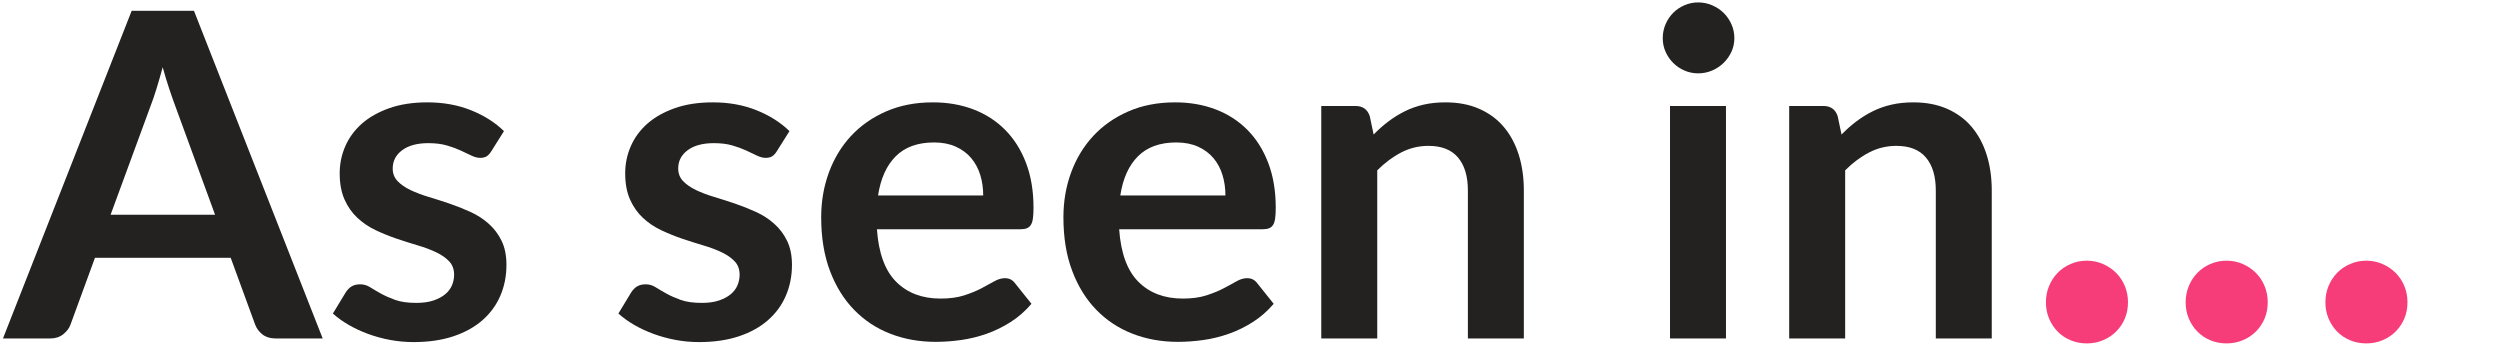
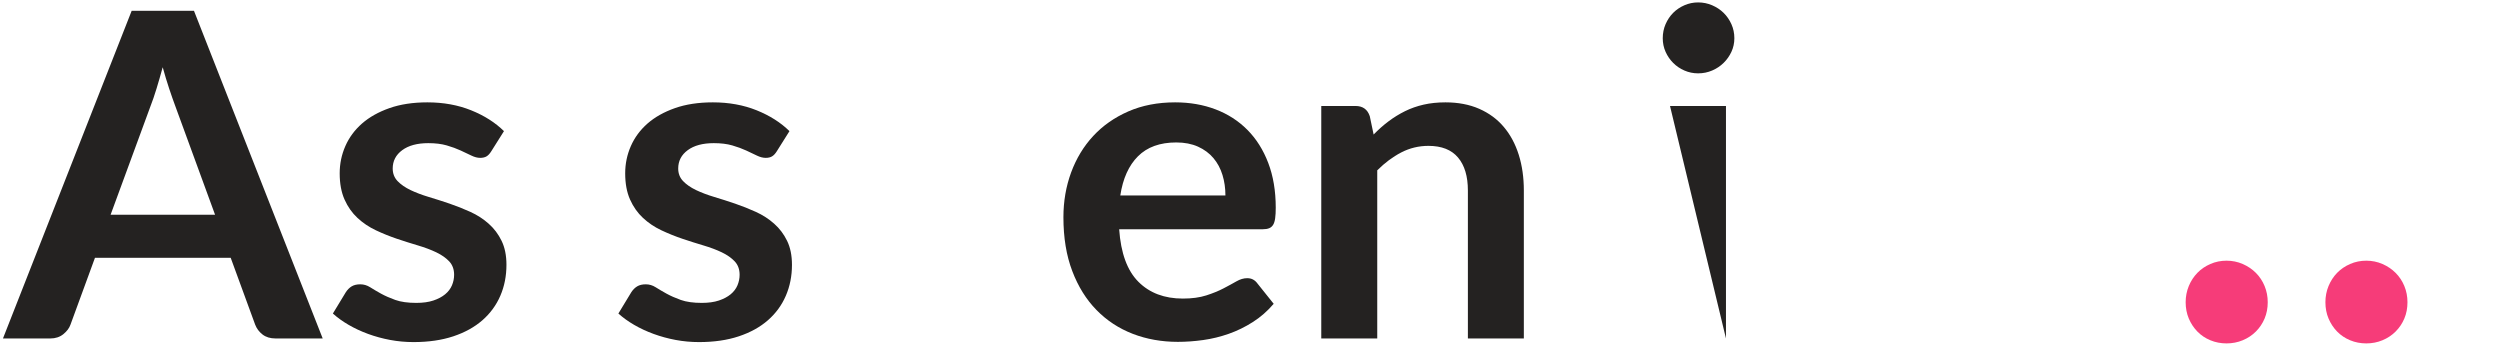
<svg xmlns="http://www.w3.org/2000/svg" width="100%" height="100%" viewBox="0 0 182 26" version="1.1" xml:space="preserve" style="fill-rule:evenodd;clip-rule:evenodd;stroke-linejoin:round;stroke-miterlimit:2;">
  <g id="As_seen_in..." transform="matrix(1.373,0,0,1.373,0.117,24.64)">
    <path d="M17.025,0L14.526,0C14.245,0 14.015,-0.07 13.835,-0.21C13.654,-0.35 13.524,-0.525 13.444,-0.733L12.147,-4.277L4.95,-4.277L3.652,-0.733C3.588,-0.549 3.462,-0.38 3.274,-0.228C3.086,-0.076 2.855,0 2.583,0L0.072,0L6.896,-17.373L10.2,-17.373L17.025,0ZM5.779,-6.56L11.318,-6.56L9.203,-12.339C9.107,-12.595 9.001,-12.898 8.885,-13.246C8.769,-13.594 8.654,-13.973 8.542,-14.381C8.43,-13.973 8.32,-13.592 8.212,-13.24C8.104,-12.888 7.998,-12.579 7.894,-12.315L5.779,-6.56Z" style="fill:rgb(36,34,33);fill-rule:nonzero;" />
    <path d="M25.963,-9.924C25.883,-9.796 25.799,-9.706 25.711,-9.654C25.623,-9.602 25.511,-9.576 25.375,-9.576C25.23,-9.576 25.076,-9.616 24.912,-9.696C24.748,-9.776 24.558,-9.866 24.341,-9.966C24.125,-10.066 23.879,-10.156 23.602,-10.236C23.326,-10.316 23,-10.356 22.623,-10.356C22.039,-10.356 21.578,-10.232 21.242,-9.984C20.905,-9.736 20.737,-9.411 20.737,-9.011C20.737,-8.747 20.823,-8.524 20.995,-8.344C21.168,-8.164 21.396,-8.006 21.68,-7.869C21.965,-7.733 22.287,-7.611 22.647,-7.503C23.008,-7.395 23.376,-7.277 23.753,-7.149C24.129,-7.02 24.498,-6.874 24.858,-6.71C25.218,-6.546 25.541,-6.338 25.825,-6.085C26.11,-5.833 26.338,-5.531 26.51,-5.178C26.682,-4.826 26.768,-4.401 26.768,-3.905C26.768,-3.312 26.66,-2.765 26.444,-2.265C26.228,-1.764 25.911,-1.332 25.495,-0.967C25.078,-0.603 24.564,-0.318 23.951,-0.114C23.338,0.09 22.635,0.192 21.842,0.192C21.418,0.192 21.003,0.154 20.599,0.078C20.194,0.002 19.806,-0.104 19.433,-0.24C19.061,-0.376 18.717,-0.537 18.4,-0.721C18.084,-0.905 17.805,-1.105 17.565,-1.322L18.25,-2.451C18.338,-2.587 18.442,-2.691 18.562,-2.763C18.683,-2.835 18.835,-2.871 19.019,-2.871C19.203,-2.871 19.377,-2.819 19.542,-2.715C19.706,-2.611 19.896,-2.499 20.112,-2.379C20.329,-2.259 20.583,-2.147 20.875,-2.042C21.168,-1.938 21.538,-1.886 21.987,-1.886C22.339,-1.886 22.641,-1.928 22.894,-2.012C23.146,-2.097 23.354,-2.207 23.518,-2.343C23.683,-2.479 23.803,-2.637 23.879,-2.817C23.955,-2.998 23.993,-3.184 23.993,-3.376C23.993,-3.664 23.907,-3.901 23.735,-4.085C23.562,-4.269 23.334,-4.429 23.05,-4.566C22.765,-4.702 22.441,-4.824 22.077,-4.932C21.712,-5.04 21.34,-5.158 20.959,-5.286C20.579,-5.415 20.206,-5.565 19.842,-5.737C19.478,-5.909 19.153,-6.127 18.869,-6.392C18.584,-6.656 18.356,-6.98 18.184,-7.365C18.012,-7.749 17.926,-8.214 17.926,-8.759C17.926,-9.263 18.026,-9.744 18.226,-10.2C18.426,-10.657 18.721,-11.055 19.109,-11.396C19.498,-11.736 19.982,-12.008 20.563,-12.213C21.144,-12.417 21.814,-12.519 22.575,-12.519C23.424,-12.519 24.197,-12.379 24.894,-12.099C25.591,-11.818 26.172,-11.45 26.636,-10.993L25.963,-9.924Z" style="fill:rgb(36,34,33);fill-rule:nonzero;" />
    <path d="M41.102,-9.924C41.022,-9.796 40.937,-9.706 40.849,-9.654C40.761,-9.602 40.649,-9.576 40.513,-9.576C40.369,-9.576 40.215,-9.616 40.05,-9.696C39.886,-9.776 39.696,-9.866 39.48,-9.966C39.263,-10.066 39.017,-10.156 38.741,-10.236C38.464,-10.316 38.138,-10.356 37.762,-10.356C37.177,-10.356 36.716,-10.232 36.38,-9.984C36.043,-9.736 35.875,-9.411 35.875,-9.011C35.875,-8.747 35.961,-8.524 36.134,-8.344C36.306,-8.164 36.534,-8.006 36.818,-7.869C37.103,-7.733 37.425,-7.611 37.786,-7.503C38.146,-7.395 38.514,-7.277 38.891,-7.149C39.267,-7.02 39.636,-6.874 39.996,-6.71C40.357,-6.546 40.679,-6.338 40.963,-6.085C41.248,-5.833 41.476,-5.531 41.648,-5.178C41.82,-4.826 41.907,-4.401 41.907,-3.905C41.907,-3.312 41.798,-2.765 41.582,-2.265C41.366,-1.764 41.05,-1.332 40.633,-0.967C40.217,-0.603 39.702,-0.318 39.089,-0.114C38.476,0.09 37.774,0.192 36.981,0.192C36.556,0.192 36.142,0.154 35.737,0.078C35.333,0.002 34.944,-0.104 34.572,-0.24C34.199,-0.376 33.855,-0.537 33.538,-0.721C33.222,-0.905 32.944,-1.105 32.703,-1.322L33.388,-2.451C33.476,-2.587 33.581,-2.691 33.701,-2.763C33.821,-2.835 33.973,-2.871 34.157,-2.871C34.341,-2.871 34.516,-2.819 34.68,-2.715C34.844,-2.611 35.034,-2.499 35.251,-2.379C35.467,-2.259 35.721,-2.147 36.013,-2.042C36.306,-1.938 36.676,-1.886 37.125,-1.886C37.477,-1.886 37.78,-1.928 38.032,-2.012C38.284,-2.097 38.492,-2.207 38.657,-2.343C38.821,-2.479 38.941,-2.637 39.017,-2.817C39.093,-2.998 39.131,-3.184 39.131,-3.376C39.131,-3.664 39.045,-3.901 38.873,-4.085C38.701,-4.269 38.472,-4.429 38.188,-4.566C37.904,-4.702 37.579,-4.824 37.215,-4.932C36.85,-5.04 36.478,-5.158 36.098,-5.286C35.717,-5.415 35.345,-5.565 34.98,-5.737C34.616,-5.909 34.291,-6.127 34.007,-6.392C33.723,-6.656 33.494,-6.98 33.322,-7.365C33.15,-7.749 33.064,-8.214 33.064,-8.759C33.064,-9.263 33.164,-9.744 33.364,-10.2C33.565,-10.657 33.859,-11.055 34.247,-11.396C34.636,-11.736 35.12,-12.008 35.701,-12.213C36.282,-12.417 36.953,-12.519 37.714,-12.519C38.563,-12.519 39.335,-12.379 40.032,-12.099C40.729,-11.818 41.31,-11.45 41.774,-10.993L41.102,-9.924Z" style="fill:rgb(36,34,33);fill-rule:nonzero;" />
-     <path d="M49.38,-12.519C50.157,-12.519 50.871,-12.395 51.524,-12.147C52.177,-11.898 52.74,-11.536 53.212,-11.059C53.685,-10.583 54.053,-9.998 54.318,-9.305C54.582,-8.612 54.714,-7.821 54.714,-6.932C54.714,-6.708 54.704,-6.522 54.684,-6.374C54.664,-6.226 54.628,-6.109 54.576,-6.025C54.524,-5.941 54.454,-5.881 54.366,-5.845C54.278,-5.809 54.165,-5.791 54.029,-5.791L46.412,-5.791C46.5,-4.525 46.841,-3.596 47.433,-3.004C48.026,-2.411 48.811,-2.115 49.788,-2.115C50.269,-2.115 50.683,-2.171 51.032,-2.283C51.38,-2.395 51.684,-2.519 51.945,-2.655C52.205,-2.791 52.433,-2.916 52.63,-3.028C52.826,-3.14 53.016,-3.196 53.2,-3.196C53.32,-3.196 53.424,-3.172 53.513,-3.124C53.601,-3.076 53.677,-3.008 53.741,-2.92L54.606,-1.838C54.278,-1.454 53.909,-1.131 53.501,-0.871C53.092,-0.611 52.666,-0.402 52.221,-0.246C51.776,-0.09 51.324,0.02 50.863,0.084C50.403,0.148 49.956,0.18 49.524,0.18C48.667,0.18 47.87,0.038 47.133,-0.246C46.396,-0.531 45.755,-0.951 45.211,-1.508C44.666,-2.064 44.237,-2.753 43.925,-3.574C43.613,-4.395 43.456,-5.346 43.456,-6.428C43.456,-7.269 43.593,-8.06 43.865,-8.801C44.137,-9.542 44.528,-10.186 45.036,-10.735C45.545,-11.284 46.166,-11.718 46.899,-12.039C47.631,-12.359 48.458,-12.519 49.38,-12.519ZM49.44,-10.393C48.575,-10.393 47.898,-10.148 47.409,-9.66C46.921,-9.171 46.608,-8.478 46.472,-7.581L52.047,-7.581C52.047,-7.966 51.995,-8.328 51.891,-8.668C51.786,-9.009 51.626,-9.307 51.41,-9.564C51.194,-9.82 50.921,-10.022 50.593,-10.17C50.265,-10.318 49.88,-10.393 49.44,-10.393Z" style="fill:rgb(36,34,33);fill-rule:nonzero;" />
    <path d="M62.223,-12.519C63,-12.519 63.715,-12.395 64.368,-12.147C65.02,-11.898 65.583,-11.536 66.056,-11.059C66.528,-10.583 66.897,-9.998 67.161,-9.305C67.425,-8.612 67.558,-7.821 67.558,-6.932C67.558,-6.708 67.548,-6.522 67.527,-6.374C67.507,-6.226 67.471,-6.109 67.419,-6.025C67.367,-5.941 67.297,-5.881 67.209,-5.845C67.121,-5.809 67.009,-5.791 66.873,-5.791L59.256,-5.791C59.344,-4.525 59.684,-3.596 60.277,-3.004C60.869,-2.411 61.654,-2.115 62.632,-2.115C63.112,-2.115 63.527,-2.171 63.875,-2.283C64.224,-2.395 64.528,-2.519 64.788,-2.655C65.049,-2.791 65.277,-2.916 65.473,-3.028C65.669,-3.14 65.859,-3.196 66.044,-3.196C66.164,-3.196 66.268,-3.172 66.356,-3.124C66.444,-3.076 66.52,-3.008 66.584,-2.92L67.449,-1.838C67.121,-1.454 66.753,-1.131 66.344,-0.871C65.936,-0.611 65.509,-0.402 65.065,-0.246C64.62,-0.09 64.167,0.02 63.707,0.084C63.246,0.148 62.8,0.18 62.367,0.18C61.51,0.18 60.713,0.038 59.976,-0.246C59.239,-0.531 58.599,-0.951 58.054,-1.508C57.509,-2.064 57.081,-2.753 56.769,-3.574C56.456,-4.395 56.3,-5.346 56.3,-6.428C56.3,-7.269 56.436,-8.06 56.708,-8.801C56.981,-9.542 57.371,-10.186 57.88,-10.735C58.388,-11.284 59.009,-11.718 59.742,-12.039C60.475,-12.359 61.302,-12.519 62.223,-12.519ZM62.283,-10.393C61.418,-10.393 60.741,-10.148 60.253,-9.66C59.764,-9.171 59.452,-8.478 59.316,-7.581L64.89,-7.581C64.89,-7.966 64.838,-8.328 64.734,-8.668C64.63,-9.009 64.47,-9.307 64.254,-9.564C64.037,-9.82 63.765,-10.022 63.437,-10.17C63.108,-10.318 62.724,-10.393 62.283,-10.393Z" style="fill:rgb(36,34,33);fill-rule:nonzero;" />
    <path d="M69.972,0L69.972,-12.327L71.787,-12.327C72.171,-12.327 72.423,-12.147 72.544,-11.786L72.748,-10.813C72.996,-11.069 73.258,-11.302 73.535,-11.51C73.811,-11.718 74.103,-11.898 74.412,-12.051C74.72,-12.203 75.051,-12.319 75.403,-12.399C75.755,-12.479 76.14,-12.519 76.556,-12.519C77.229,-12.519 77.826,-12.405 78.347,-12.177C78.867,-11.948 79.302,-11.628 79.65,-11.216C79.999,-10.803 80.263,-10.31 80.443,-9.738C80.623,-9.165 80.713,-8.534 80.713,-7.845L80.713,0L77.746,0L77.746,-7.845C77.746,-8.598 77.572,-9.181 77.223,-9.594C76.875,-10.006 76.352,-10.212 75.655,-10.212C75.143,-10.212 74.662,-10.096 74.214,-9.864C73.765,-9.632 73.341,-9.315 72.94,-8.915L72.94,0L69.972,0Z" style="fill:rgb(36,34,33);fill-rule:nonzero;" />
-     <path d="M91.43,-12.327L91.43,0L88.463,0L88.463,-12.327L91.43,-12.327ZM91.875,-15.919C91.875,-15.663 91.823,-15.423 91.719,-15.198C91.615,-14.974 91.476,-14.778 91.304,-14.61C91.132,-14.441 90.93,-14.307 90.697,-14.207C90.465,-14.107 90.217,-14.057 89.953,-14.057C89.696,-14.057 89.454,-14.107 89.226,-14.207C88.997,-14.307 88.799,-14.441 88.631,-14.61C88.463,-14.778 88.329,-14.974 88.228,-15.198C88.128,-15.423 88.078,-15.663 88.078,-15.919C88.078,-16.184 88.128,-16.432 88.228,-16.664C88.329,-16.896 88.463,-17.097 88.631,-17.265C88.799,-17.433 88.997,-17.567 89.226,-17.667C89.454,-17.767 89.696,-17.818 89.953,-17.818C90.217,-17.818 90.465,-17.767 90.697,-17.667C90.93,-17.567 91.132,-17.433 91.304,-17.265C91.476,-17.097 91.615,-16.896 91.719,-16.664C91.823,-16.432 91.875,-16.184 91.875,-15.919Z" style="fill:rgb(36,34,33);fill-rule:nonzero;" />
-     <path d="M94.782,0L94.782,-12.327L96.597,-12.327C96.981,-12.327 97.233,-12.147 97.353,-11.786L97.558,-10.813C97.806,-11.069 98.068,-11.302 98.345,-11.51C98.621,-11.718 98.913,-11.898 99.222,-12.051C99.53,-12.203 99.861,-12.319 100.213,-12.399C100.565,-12.479 100.95,-12.519 101.366,-12.519C102.039,-12.519 102.636,-12.405 103.156,-12.177C103.677,-11.948 104.112,-11.628 104.46,-11.216C104.808,-10.803 105.073,-10.31 105.253,-9.738C105.433,-9.165 105.523,-8.534 105.523,-7.845L105.523,0L102.556,0L102.556,-7.845C102.556,-8.598 102.382,-9.181 102.033,-9.594C101.685,-10.006 101.162,-10.212 100.465,-10.212C99.953,-10.212 99.472,-10.096 99.024,-9.864C98.575,-9.632 98.15,-9.315 97.75,-8.915L97.75,0L94.782,0Z" style="fill:rgb(36,34,33);fill-rule:nonzero;" />
-     <path d="M108.395,-1.922C108.395,-2.225 108.45,-2.511 108.561,-2.779C108.672,-3.047 108.823,-3.28 109.015,-3.478C109.207,-3.676 109.438,-3.833 109.705,-3.949C109.973,-4.066 110.259,-4.124 110.562,-4.124C110.865,-4.124 111.15,-4.066 111.418,-3.949C111.686,-3.833 111.919,-3.676 112.117,-3.478C112.315,-3.28 112.47,-3.047 112.58,-2.779C112.691,-2.511 112.746,-2.225 112.746,-1.922C112.746,-1.608 112.691,-1.319 112.58,-1.057C112.47,-0.795 112.315,-0.565 112.117,-0.367C111.919,-0.169 111.686,-0.015 111.418,0.096C111.15,0.207 110.865,0.262 110.562,0.262C110.259,0.262 109.973,0.207 109.705,0.096C109.438,-0.015 109.207,-0.169 109.015,-0.367C108.823,-0.565 108.672,-0.795 108.561,-1.057C108.45,-1.319 108.395,-1.608 108.395,-1.922Z" style="fill:rgb(246,60,121);fill-rule:nonzero;" />
+     <path d="M91.43,-12.327L91.43,0L88.463,-12.327L91.43,-12.327ZM91.875,-15.919C91.875,-15.663 91.823,-15.423 91.719,-15.198C91.615,-14.974 91.476,-14.778 91.304,-14.61C91.132,-14.441 90.93,-14.307 90.697,-14.207C90.465,-14.107 90.217,-14.057 89.953,-14.057C89.696,-14.057 89.454,-14.107 89.226,-14.207C88.997,-14.307 88.799,-14.441 88.631,-14.61C88.463,-14.778 88.329,-14.974 88.228,-15.198C88.128,-15.423 88.078,-15.663 88.078,-15.919C88.078,-16.184 88.128,-16.432 88.228,-16.664C88.329,-16.896 88.463,-17.097 88.631,-17.265C88.799,-17.433 88.997,-17.567 89.226,-17.667C89.454,-17.767 89.696,-17.818 89.953,-17.818C90.217,-17.818 90.465,-17.767 90.697,-17.667C90.93,-17.567 91.132,-17.433 91.304,-17.265C91.476,-17.097 91.615,-16.896 91.719,-16.664C91.823,-16.432 91.875,-16.184 91.875,-15.919Z" style="fill:rgb(36,34,33);fill-rule:nonzero;" />
    <path d="M115.804,-1.922C115.804,-2.225 115.86,-2.511 115.97,-2.779C116.081,-3.047 116.233,-3.28 116.425,-3.478C116.617,-3.676 116.847,-3.833 117.115,-3.949C117.383,-4.066 117.668,-4.124 117.971,-4.124C118.274,-4.124 118.56,-4.066 118.828,-3.949C119.096,-3.833 119.329,-3.676 119.527,-3.478C119.725,-3.28 119.879,-3.047 119.99,-2.779C120.1,-2.511 120.156,-2.225 120.156,-1.922C120.156,-1.608 120.1,-1.319 119.99,-1.057C119.879,-0.795 119.725,-0.565 119.527,-0.367C119.329,-0.169 119.096,-0.015 118.828,0.096C118.56,0.207 118.274,0.262 117.971,0.262C117.668,0.262 117.383,0.207 117.115,0.096C116.847,-0.015 116.617,-0.169 116.425,-0.367C116.233,-0.565 116.081,-0.795 115.97,-1.057C115.86,-1.319 115.804,-1.608 115.804,-1.922Z" style="fill:rgb(246,60,121);fill-rule:nonzero;" />
    <path d="M123.214,-1.922C123.214,-2.225 123.269,-2.511 123.38,-2.779C123.491,-3.047 123.642,-3.28 123.834,-3.478C124.027,-3.676 124.257,-3.833 124.525,-3.949C124.793,-4.066 125.078,-4.124 125.381,-4.124C125.684,-4.124 125.969,-4.066 126.237,-3.949C126.505,-3.833 126.738,-3.676 126.936,-3.478C127.134,-3.28 127.289,-3.047 127.399,-2.779C127.51,-2.511 127.565,-2.225 127.565,-1.922C127.565,-1.608 127.51,-1.319 127.399,-1.057C127.289,-0.795 127.134,-0.565 126.936,-0.367C126.738,-0.169 126.505,-0.015 126.237,0.096C125.969,0.207 125.684,0.262 125.381,0.262C125.078,0.262 124.793,0.207 124.525,0.096C124.257,-0.015 124.027,-0.169 123.834,-0.367C123.642,-0.565 123.491,-0.795 123.38,-1.057C123.269,-1.319 123.214,-1.608 123.214,-1.922Z" style="fill:rgb(246,60,121);fill-rule:nonzero;" />
  </g>
</svg>